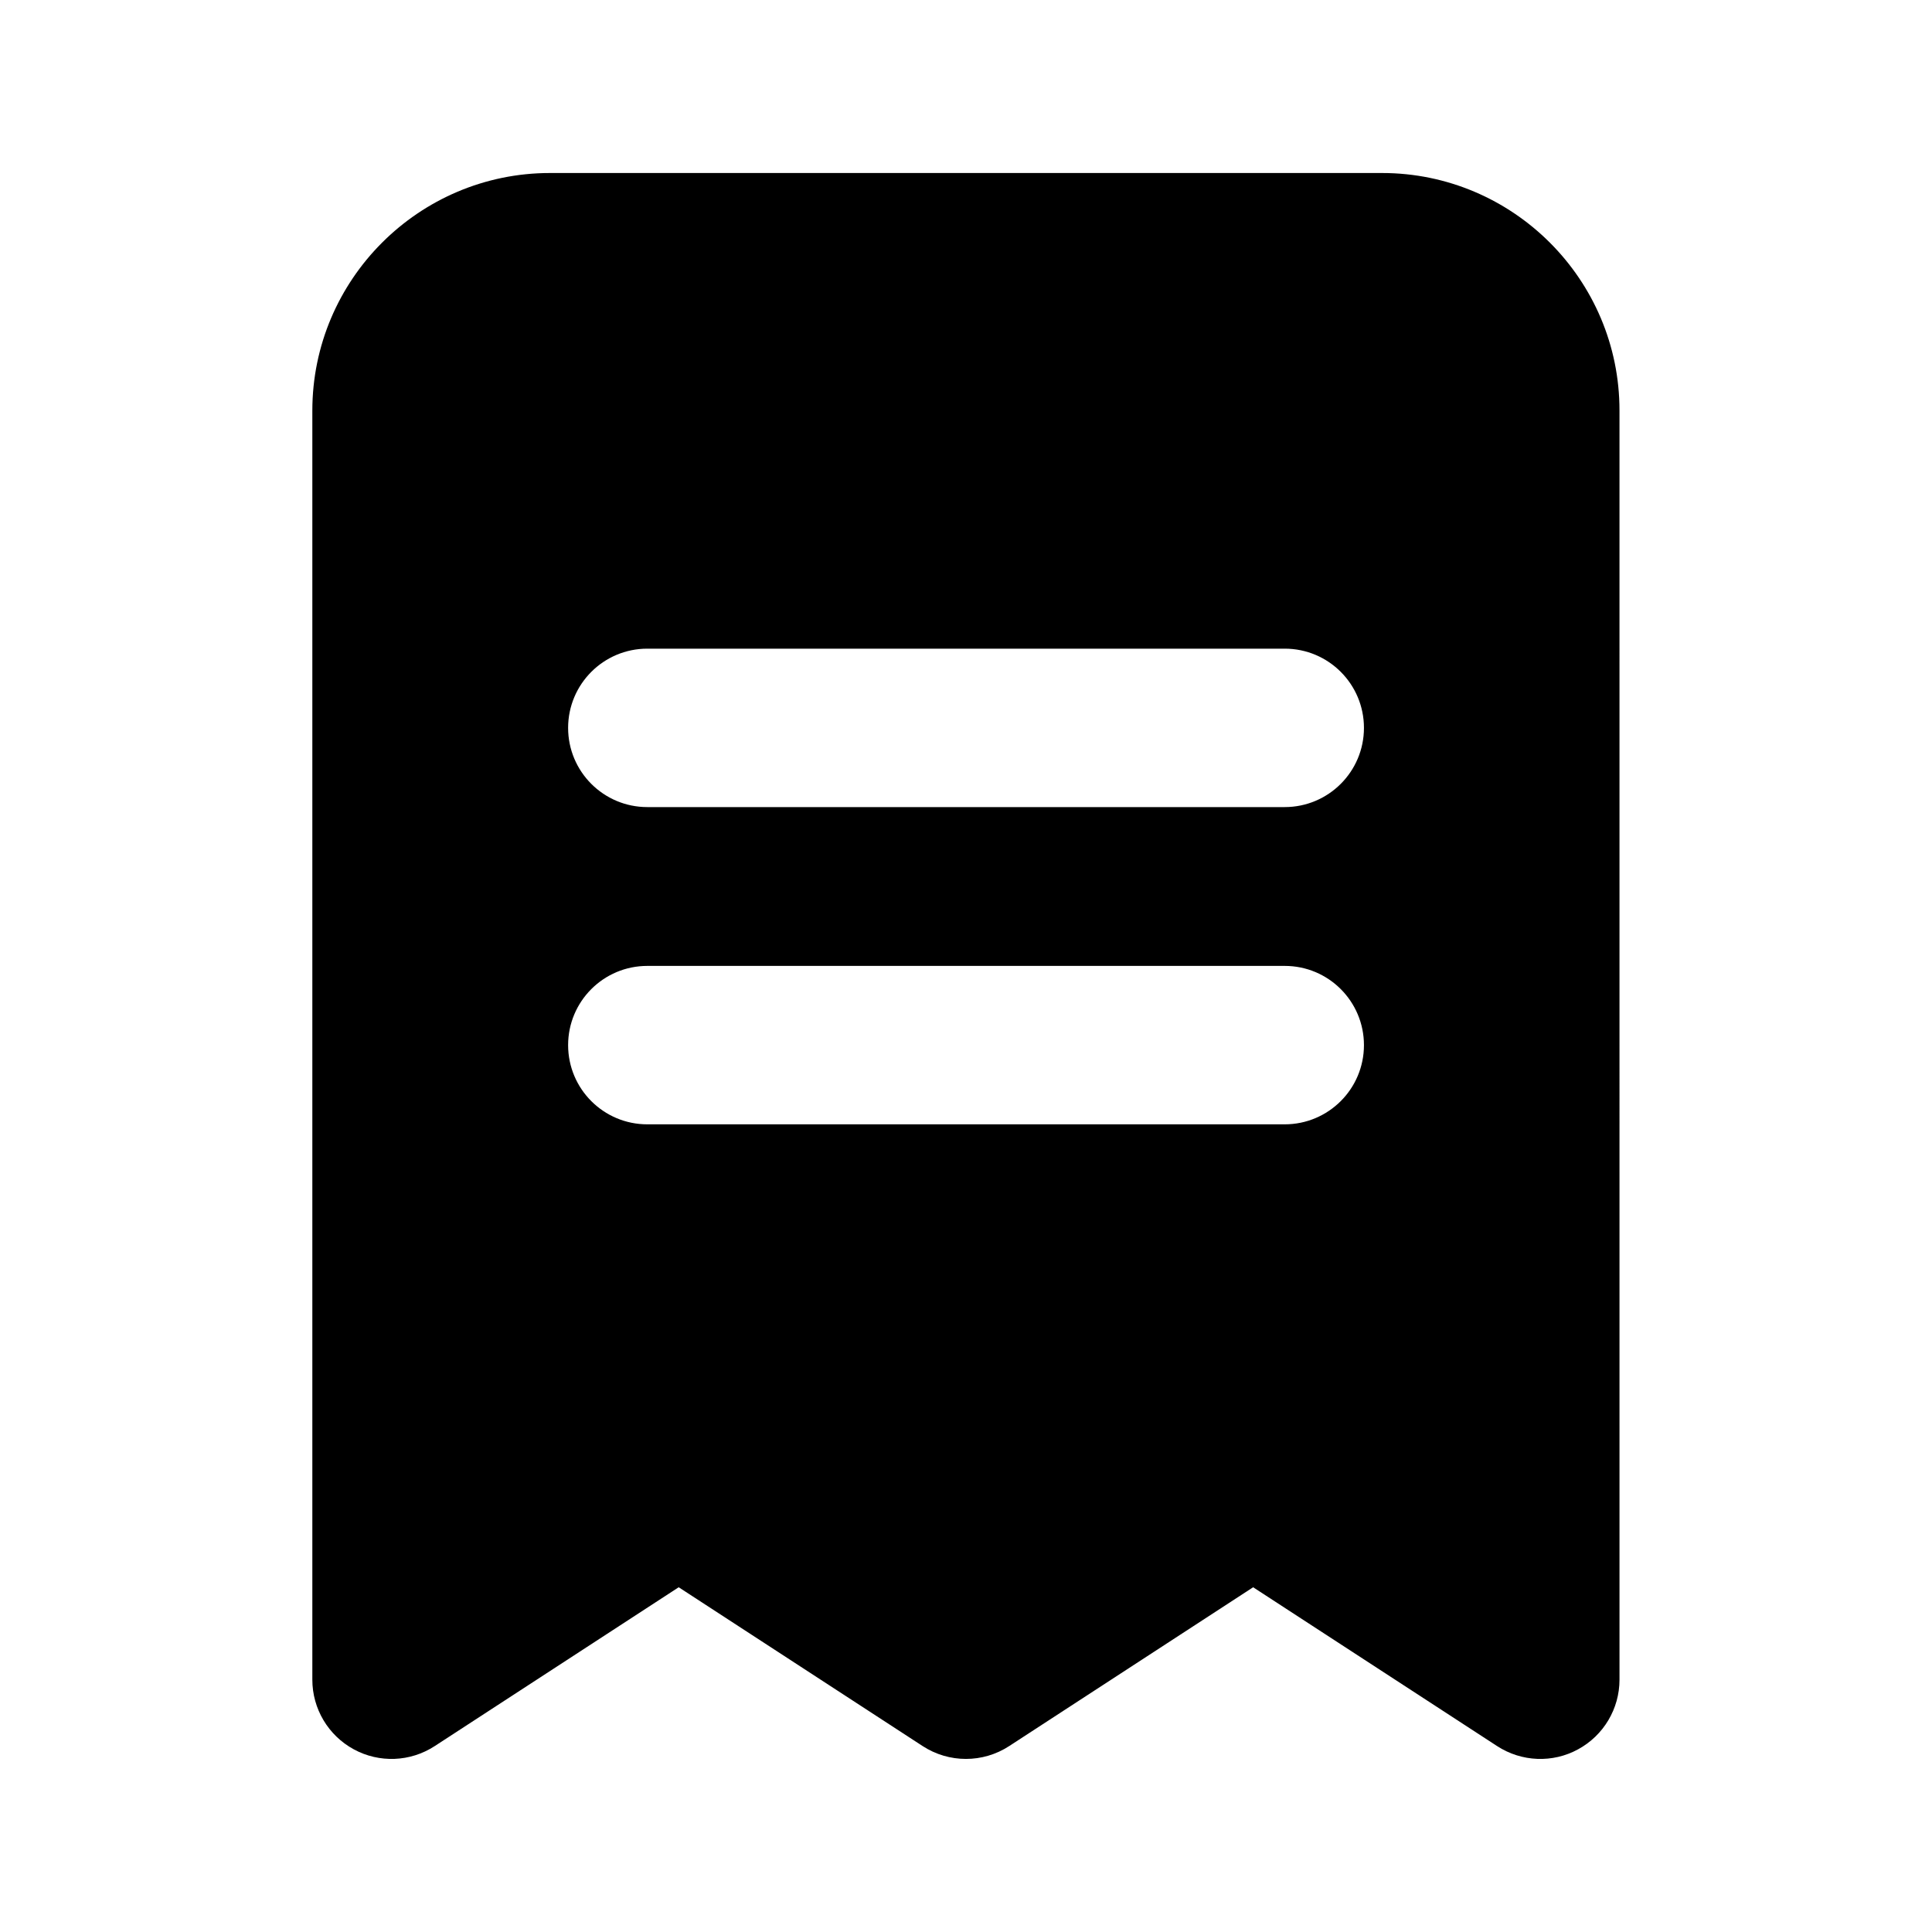
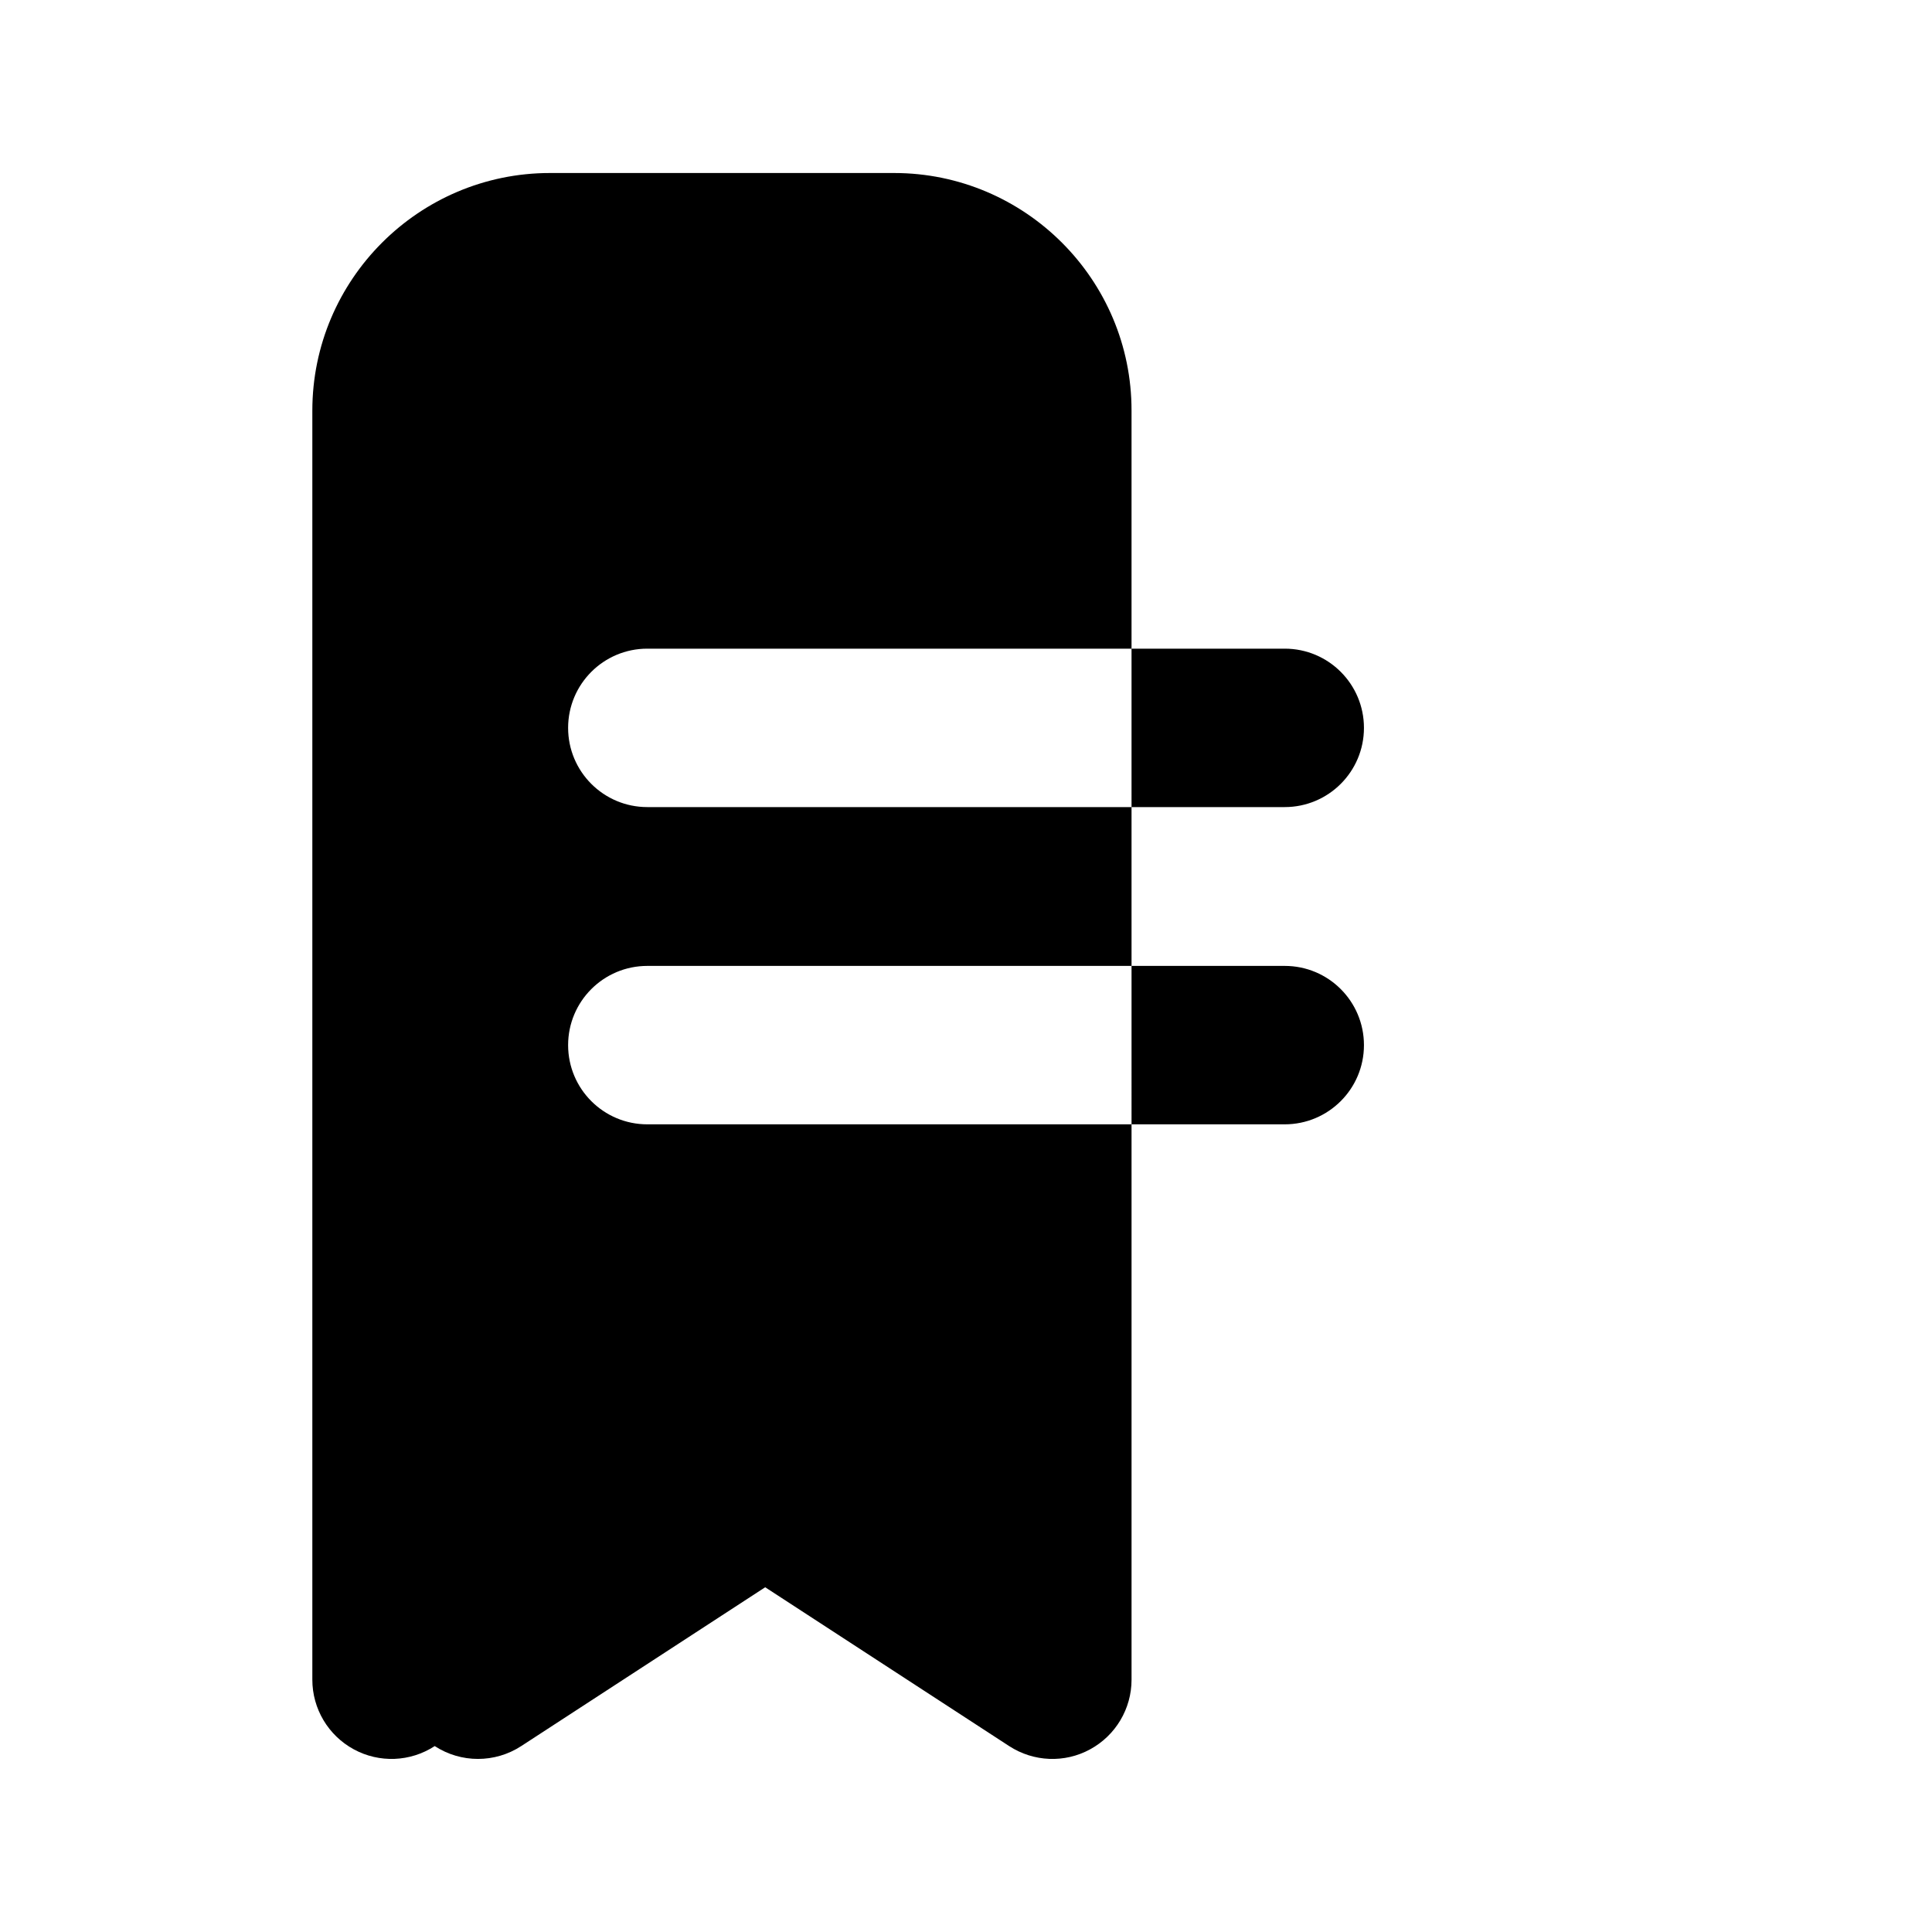
<svg xmlns="http://www.w3.org/2000/svg" fill="#000000" width="800px" height="800px" version="1.1" viewBox="144 144 512 512">
-   <path d="m510.25 189.85h-220.5c-34.723 0-62.977 28.254-62.977 62.977v336.31c0 7.703 4.219 14.777 10.98 18.453 6.758 3.672 14.969 3.359 21.453-0.859l64.656-42.09 64.656 42.09c3.484 2.266 7.473 3.402 11.461 3.402s7.977-1.133 11.461-3.402l64.656-42.09 64.656 42.09c6.488 4.219 14.738 4.535 21.453 0.859 6.758-3.672 10.98-10.746 10.98-18.453l-0.004-336.31c0.043-34.723-28.215-62.977-62.934-62.977zm-25.801 252.11h-168.9c-11.609 0-20.992-9.406-20.992-20.992s9.383-20.992 20.992-20.992h168.92c11.609 0 20.992 9.406 20.992 20.992 0 11.59-9.402 20.992-21.012 20.992zm0-84.074h-168.9c-11.609 0-20.992-9.406-20.992-20.992 0-11.586 9.383-20.992 20.992-20.992h168.92c11.609 0 20.992 9.406 20.992 20.992 0 11.59-9.402 20.992-21.012 20.992z" />
+   <path d="m510.25 189.85h-220.5c-34.723 0-62.977 28.254-62.977 62.977v336.31c0 7.703 4.219 14.777 10.98 18.453 6.758 3.672 14.969 3.359 21.453-0.859c3.484 2.266 7.473 3.402 11.461 3.402s7.977-1.133 11.461-3.402l64.656-42.09 64.656 42.09c6.488 4.219 14.738 4.535 21.453 0.859 6.758-3.672 10.98-10.746 10.98-18.453l-0.004-336.31c0.043-34.723-28.215-62.977-62.934-62.977zm-25.801 252.11h-168.9c-11.609 0-20.992-9.406-20.992-20.992s9.383-20.992 20.992-20.992h168.92c11.609 0 20.992 9.406 20.992 20.992 0 11.59-9.402 20.992-21.012 20.992zm0-84.074h-168.9c-11.609 0-20.992-9.406-20.992-20.992 0-11.586 9.383-20.992 20.992-20.992h168.92c11.609 0 20.992 9.406 20.992 20.992 0 11.59-9.402 20.992-21.012 20.992z" />
</svg>